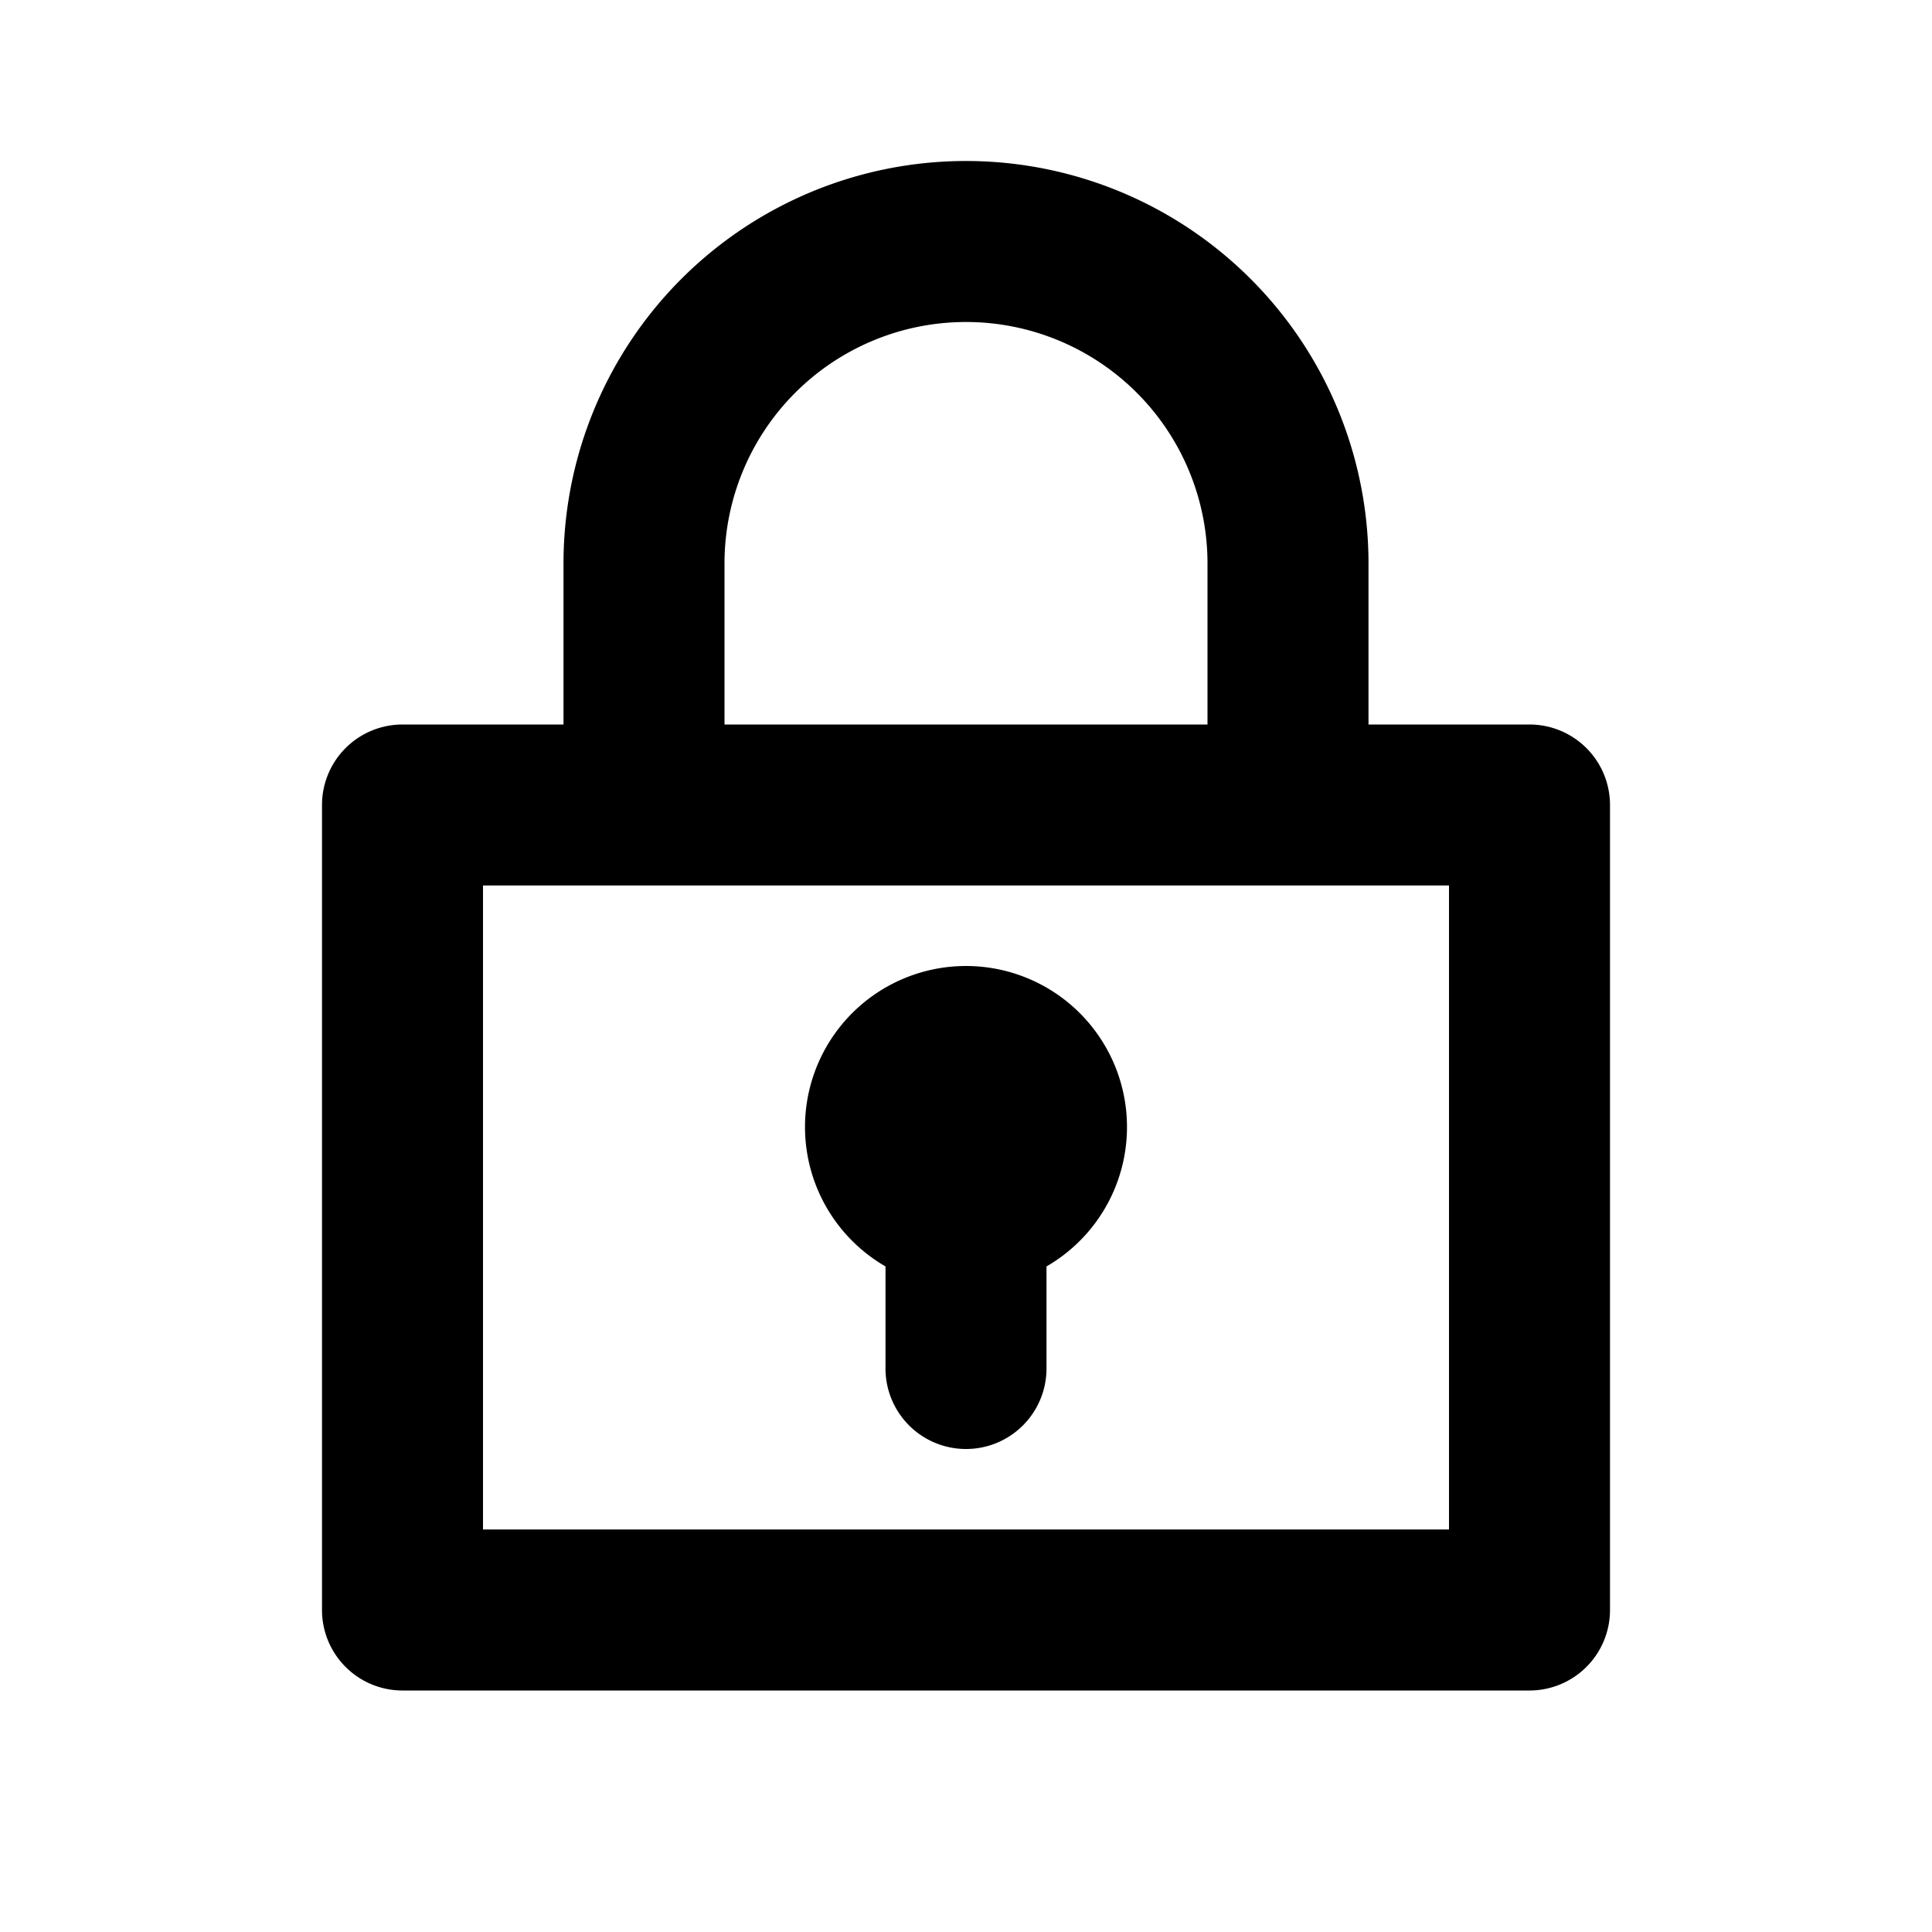
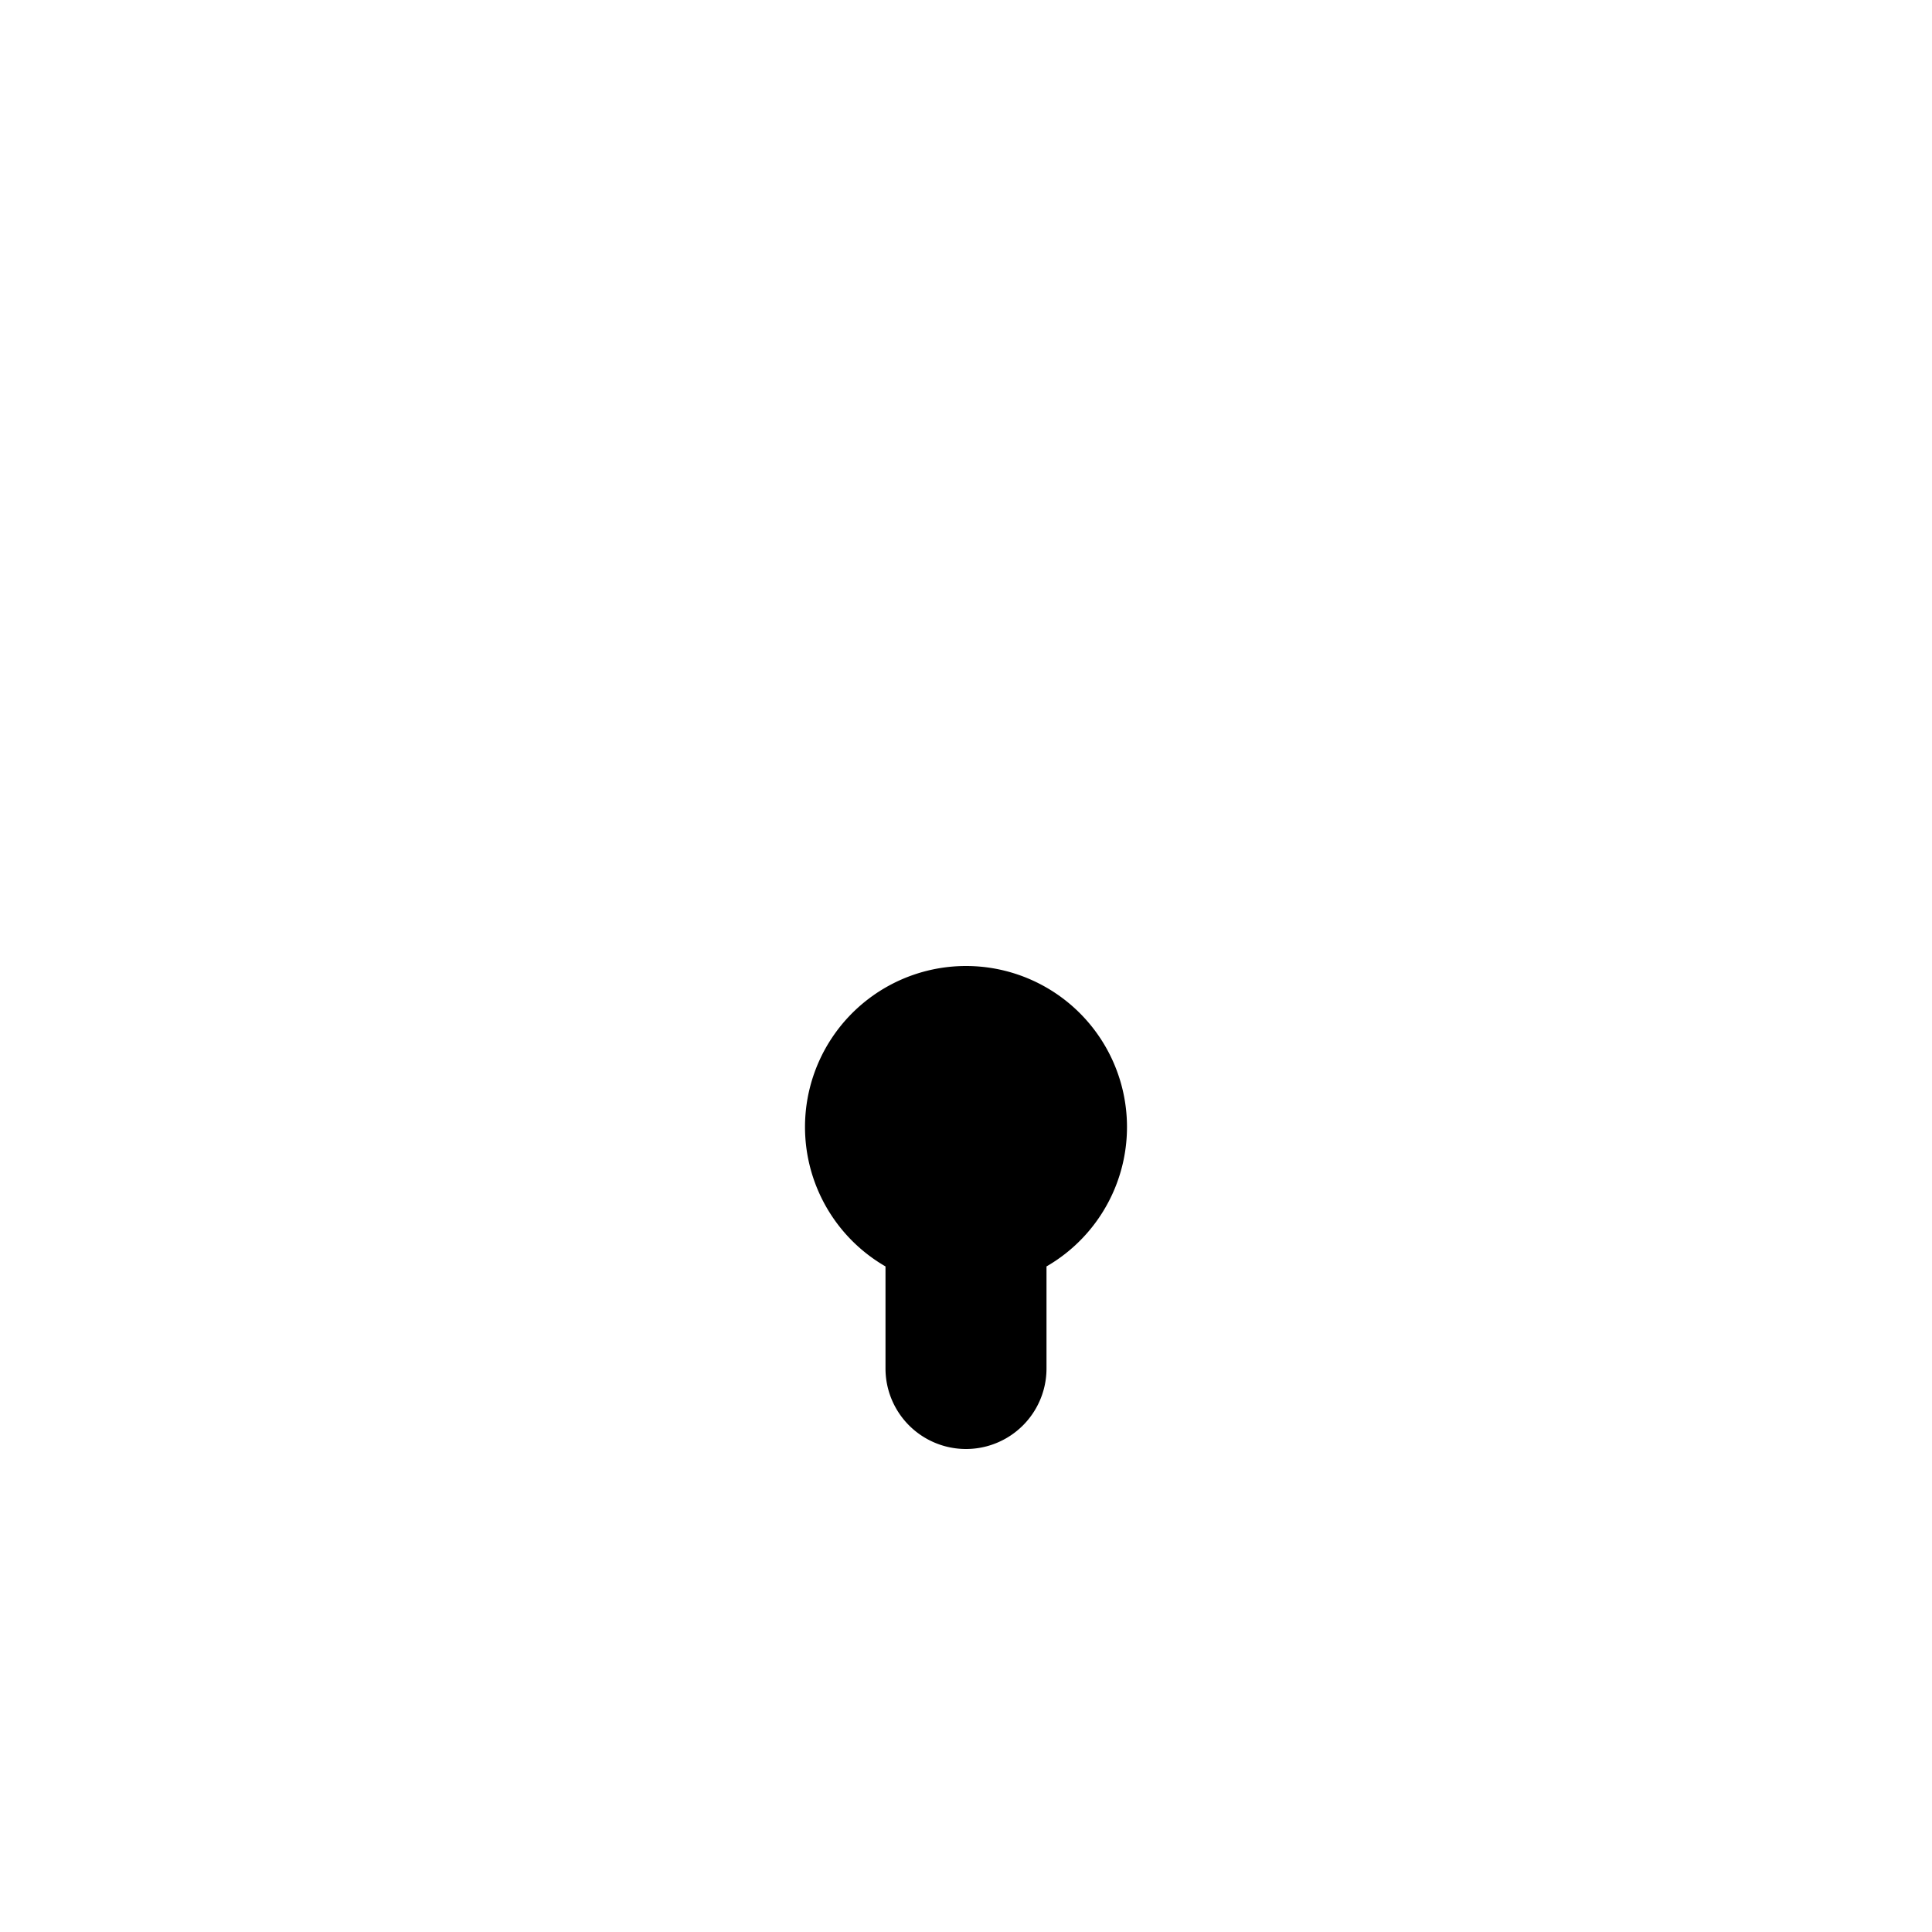
<svg xmlns="http://www.w3.org/2000/svg" data-testid="svg-lock" width="40" height="40" fill="none" viewBox="0 0 24 24">
  <path fill="currentColor" d="M13 15.732A2 2 0 0 0 12 12a2 2 0 0 0-1 3.732V17a1 1 0 1 0 2 0z" />
-   <path fill="currentColor" fill-rule="evenodd" d="M12 2a5 5 0 0 0-5 5v2H5a1 1 0 0 0-1 1v10a1 1 0 0 0 1 1h14a1 1 0 0 0 1-1V10a1 1 0 0 0-1-1h-2V7a5 5 0 0 0-5-5m3 7V7a3 3 0 1 0-6 0v2zm-9 2v8h12v-8z" clip-rule="evenodd" />
</svg>